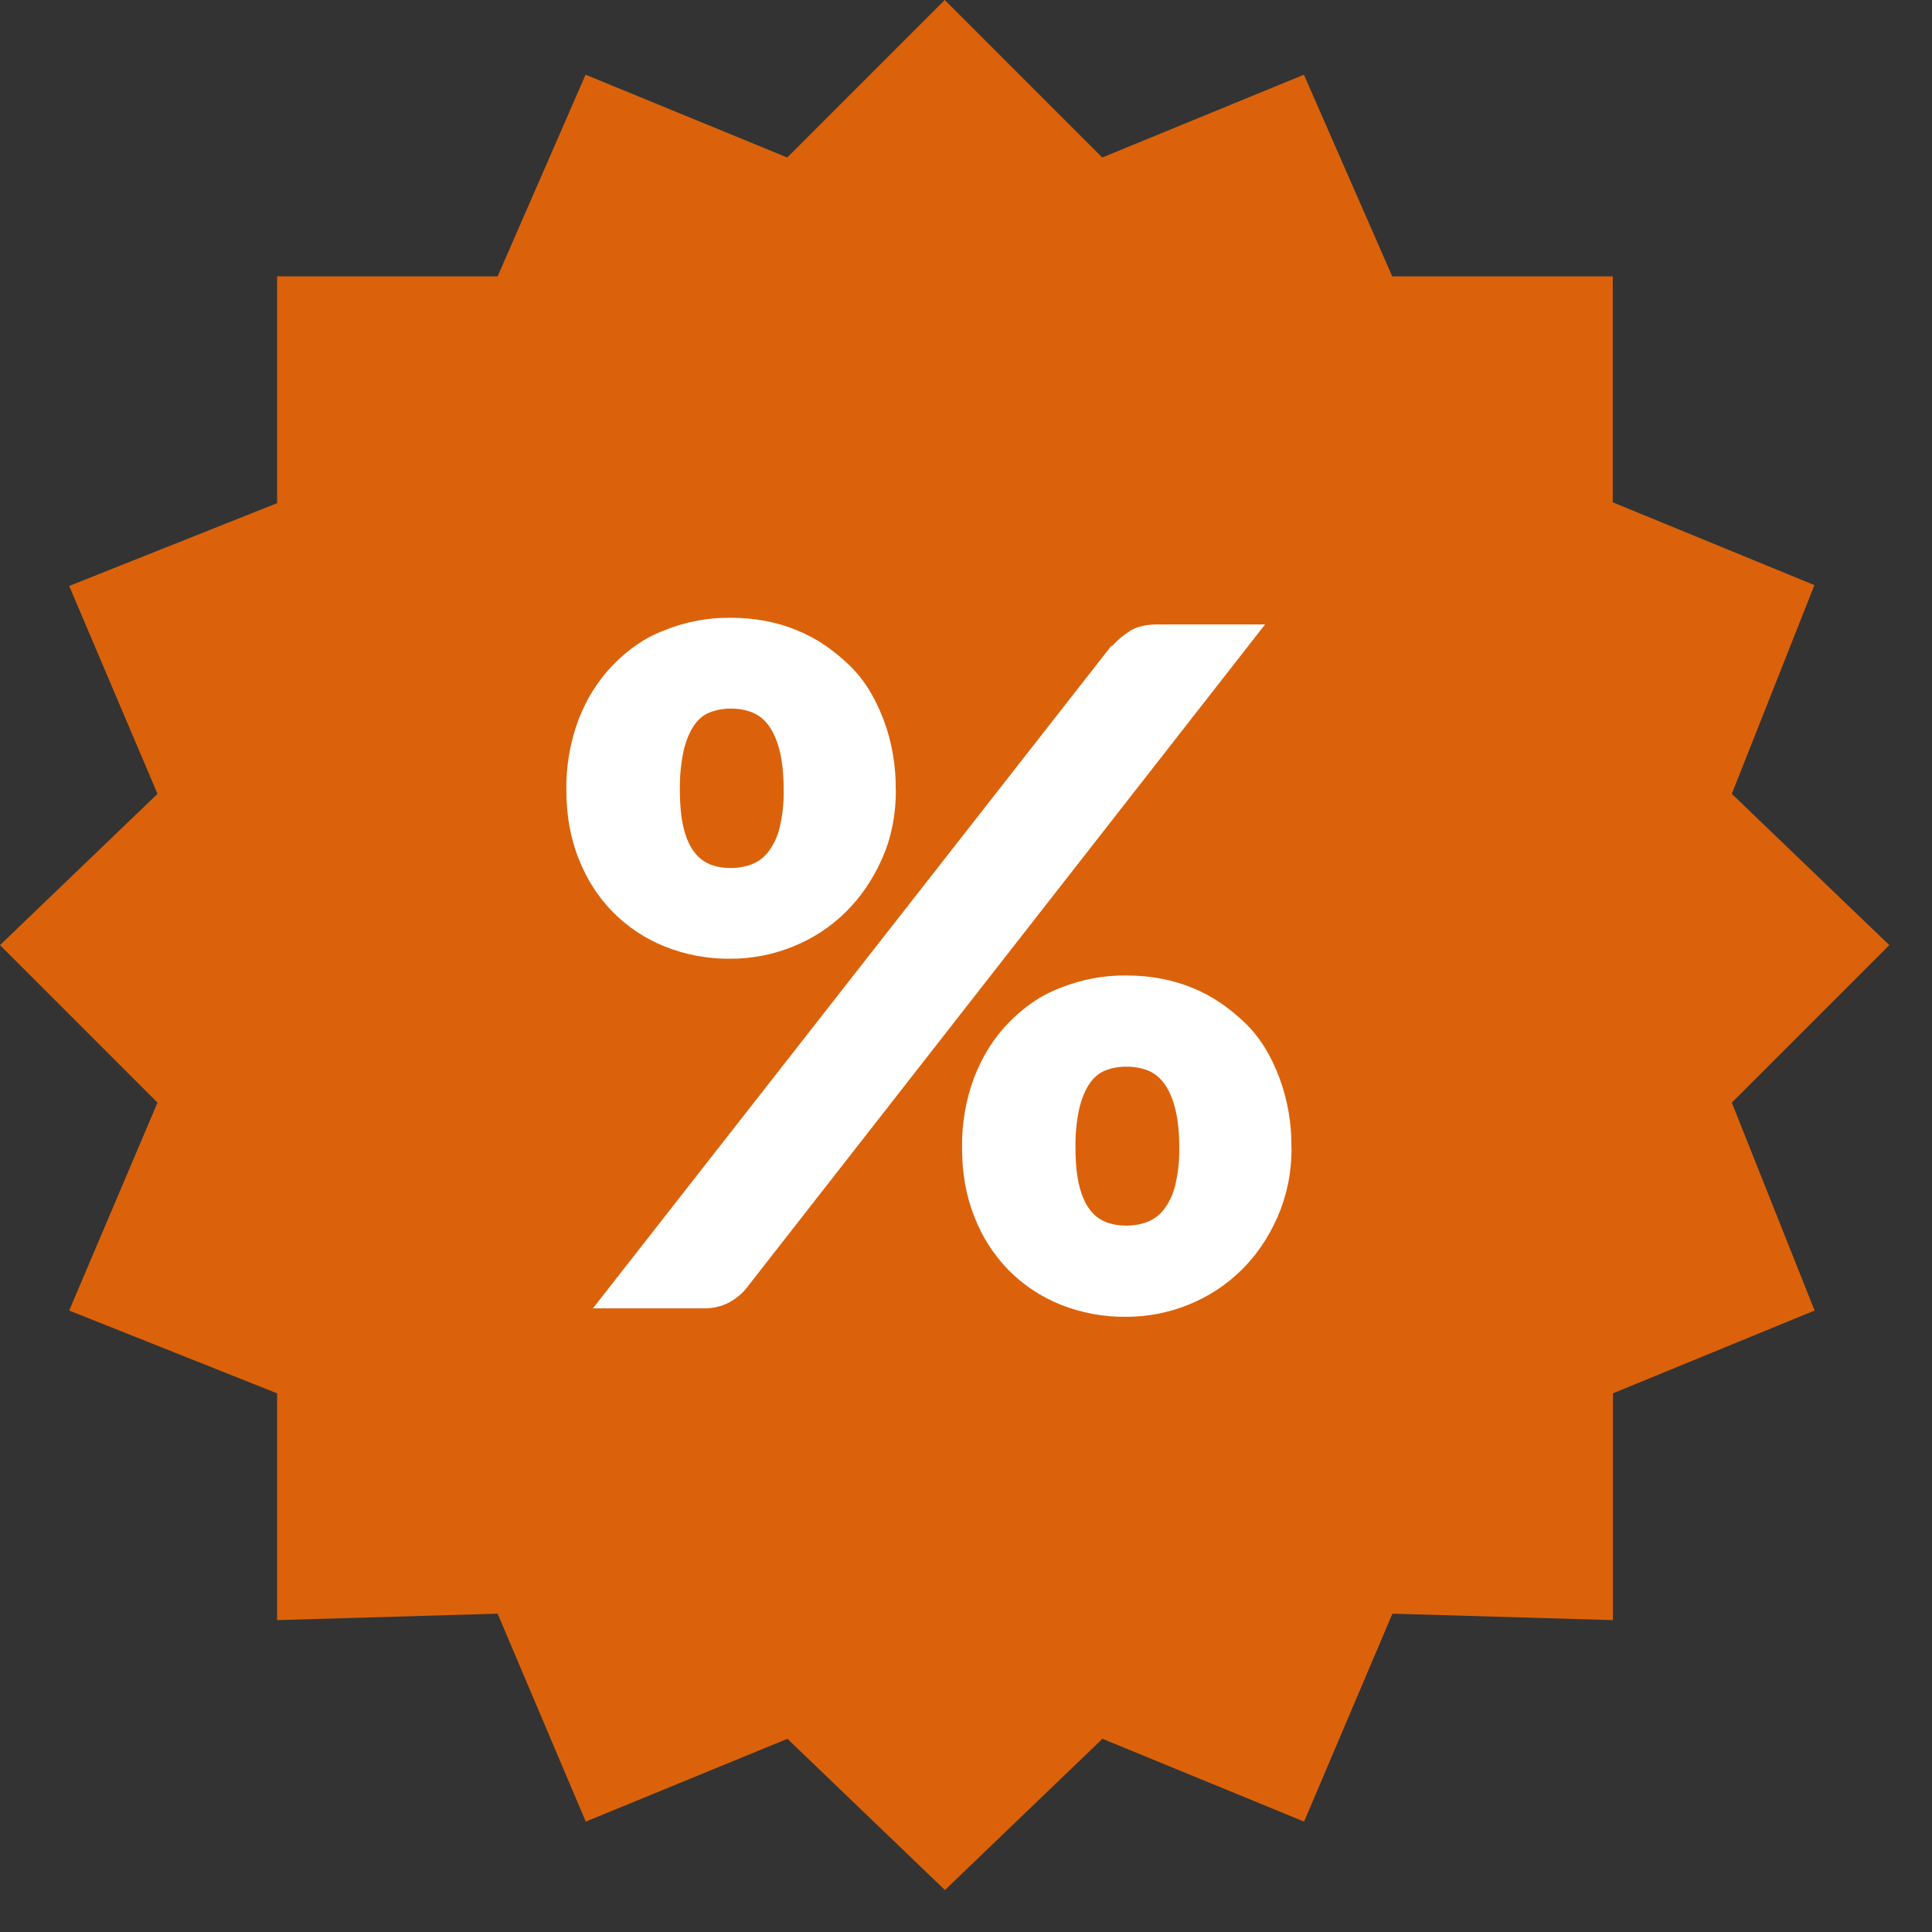
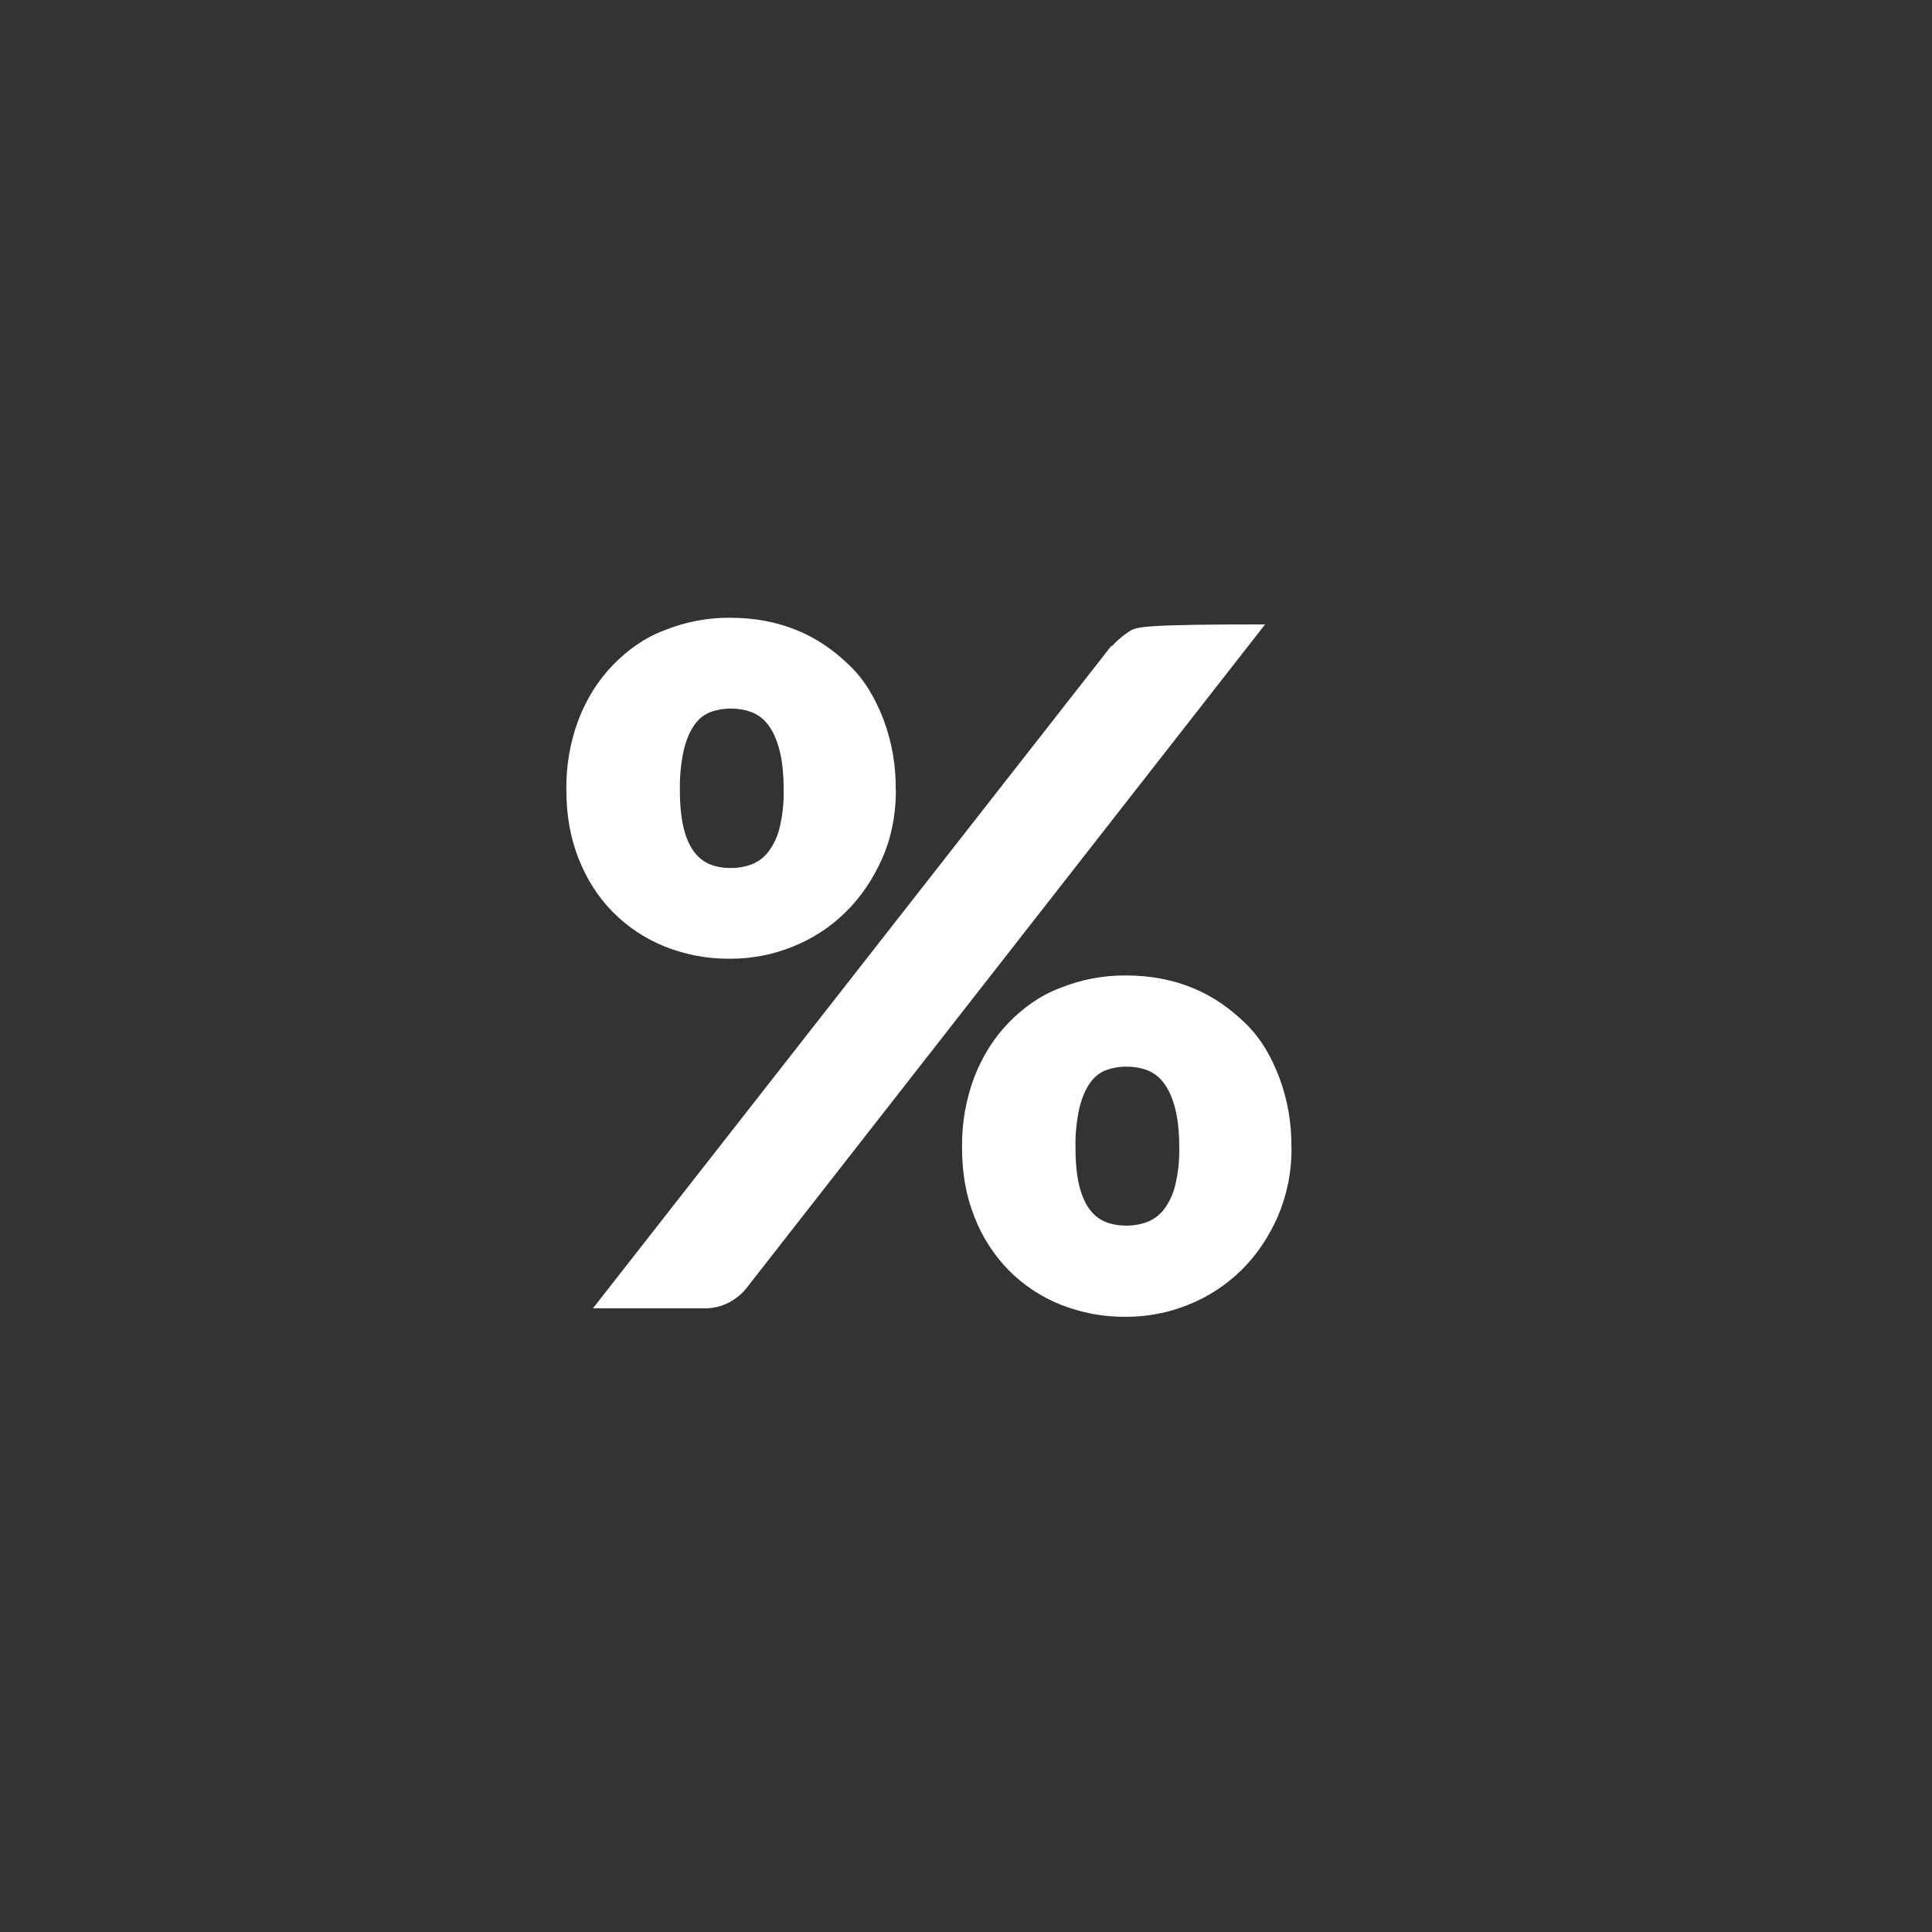
<svg xmlns="http://www.w3.org/2000/svg" width="21" height="21" viewBox="0 0 21 21" fill="none">
  <rect x="0" y="0" width="21" height="21" fill="#333333" stroke="none" />
-   <path d="M19.722 6.36L17.53 5.46V3.004H15.133L14.173 0.812L11.981 1.712L10.269 0L8.557 1.712L6.365 0.812L5.409 3.004H3.012V5.469L0.752 6.369L1.712 8.629L0 10.273L1.712 11.985L0.752 14.245L3.012 15.145V17.61L5.409 17.54L6.367 19.8L8.559 18.9L10.271 20.544L11.983 18.9L14.175 19.8L15.135 17.54L17.532 17.61V15.145L19.724 14.245L18.824 11.985L20.536 10.273L18.824 8.629L19.722 6.36Z" fill="#DB620A" />
-   <path fill-rule="evenodd" clip-rule="evenodd" d="M9.738 8.588C9.738 8.86 9.688 9.108 9.588 9.333C9.488 9.558 9.358 9.75 9.193 9.913C9.028 10.076 8.838 10.2 8.621 10.288C8.404 10.376 8.177 10.421 7.941 10.421C7.696 10.424 7.453 10.379 7.225 10.288C7.013 10.203 6.821 10.075 6.661 9.913C6.501 9.751 6.378 9.558 6.289 9.333C6.2 9.108 6.156 8.86 6.156 8.588C6.152 8.326 6.197 8.065 6.289 7.82C6.379 7.59 6.502 7.394 6.661 7.23C6.82 7.066 7.008 6.93 7.225 6.85C7.452 6.758 7.696 6.712 7.941 6.715C8.201 6.715 8.441 6.76 8.661 6.85C8.881 6.94 9.061 7.067 9.231 7.23C9.401 7.393 9.514 7.59 9.603 7.82C9.695 8.065 9.74 8.326 9.736 8.588H9.738ZM8.518 8.588C8.518 8.415 8.503 8.271 8.474 8.158C8.445 8.045 8.404 7.953 8.354 7.885C8.304 7.817 8.242 7.769 8.172 7.742C8.102 7.715 8.026 7.702 7.944 7.702C7.862 7.702 7.787 7.716 7.718 7.742C7.649 7.768 7.591 7.817 7.544 7.885C7.497 7.953 7.458 8.045 7.431 8.158C7.401 8.3 7.387 8.444 7.39 8.589C7.39 8.752 7.404 8.889 7.43 8.997C7.456 9.105 7.495 9.193 7.543 9.257C7.587 9.318 7.647 9.366 7.717 9.395C7.785 9.422 7.861 9.435 7.943 9.435C8.025 9.435 8.101 9.421 8.171 9.395C8.243 9.366 8.306 9.319 8.353 9.257C8.411 9.179 8.452 9.091 8.474 8.997C8.506 8.863 8.521 8.726 8.518 8.589V8.588ZM12.278 6.861C12.208 6.906 12.144 6.96 12.088 7.022L12.079 7.021L6.445 14.221H7.645C7.742 14.224 7.839 14.202 7.925 14.157C8.002 14.115 8.067 14.062 8.117 13.997L13.751 6.787H12.591C12.458 6.787 12.353 6.811 12.278 6.861ZM14.038 12.476C14.041 12.733 13.99 12.987 13.889 13.223C13.789 13.449 13.659 13.643 13.494 13.805C13.329 13.967 13.139 14.092 12.922 14.18C12.705 14.268 12.478 14.313 12.242 14.313C11.997 14.316 11.754 14.271 11.526 14.18C11.314 14.095 11.122 13.967 10.962 13.805C10.8 13.638 10.673 13.44 10.59 13.223C10.5 12.997 10.457 12.748 10.457 12.476C10.453 12.214 10.498 11.954 10.59 11.708C10.68 11.478 10.803 11.282 10.962 11.118C11.121 10.954 11.309 10.818 11.526 10.738C11.753 10.646 11.997 10.6 12.242 10.603C12.502 10.603 12.742 10.648 12.962 10.738C13.182 10.828 13.362 10.955 13.532 11.118C13.702 11.281 13.815 11.478 13.904 11.708C13.996 11.954 14.041 12.214 14.037 12.476H14.038ZM12.774 12.05C12.803 12.164 12.818 12.306 12.818 12.476C12.821 12.613 12.806 12.75 12.774 12.884C12.752 12.978 12.711 13.066 12.653 13.144C12.606 13.206 12.543 13.253 12.471 13.282C12.401 13.308 12.325 13.322 12.243 13.322C12.161 13.322 12.085 13.309 12.017 13.282C11.947 13.253 11.887 13.206 11.843 13.144C11.795 13.08 11.756 12.992 11.73 12.884C11.704 12.776 11.69 12.639 11.69 12.476C11.687 12.333 11.701 12.19 11.731 12.05C11.758 11.937 11.797 11.845 11.844 11.777C11.891 11.709 11.949 11.66 12.018 11.634C12.087 11.608 12.162 11.594 12.244 11.594C12.326 11.594 12.402 11.607 12.472 11.634C12.542 11.661 12.604 11.709 12.654 11.777C12.704 11.845 12.745 11.936 12.774 12.05Z" fill="white" />
+   <path fill-rule="evenodd" clip-rule="evenodd" d="M9.738 8.588C9.738 8.86 9.688 9.108 9.588 9.333C9.488 9.558 9.358 9.75 9.193 9.913C9.028 10.076 8.838 10.2 8.621 10.288C8.404 10.376 8.177 10.421 7.941 10.421C7.696 10.424 7.453 10.379 7.225 10.288C7.013 10.203 6.821 10.075 6.661 9.913C6.501 9.751 6.378 9.558 6.289 9.333C6.2 9.108 6.156 8.86 6.156 8.588C6.152 8.326 6.197 8.065 6.289 7.82C6.379 7.59 6.502 7.394 6.661 7.23C6.82 7.066 7.008 6.93 7.225 6.85C7.452 6.758 7.696 6.712 7.941 6.715C8.201 6.715 8.441 6.76 8.661 6.85C8.881 6.94 9.061 7.067 9.231 7.23C9.401 7.393 9.514 7.59 9.603 7.82C9.695 8.065 9.74 8.326 9.736 8.588H9.738ZM8.518 8.588C8.518 8.415 8.503 8.271 8.474 8.158C8.445 8.045 8.404 7.953 8.354 7.885C8.304 7.817 8.242 7.769 8.172 7.742C8.102 7.715 8.026 7.702 7.944 7.702C7.862 7.702 7.787 7.716 7.718 7.742C7.649 7.768 7.591 7.817 7.544 7.885C7.497 7.953 7.458 8.045 7.431 8.158C7.401 8.3 7.387 8.444 7.39 8.589C7.39 8.752 7.404 8.889 7.43 8.997C7.456 9.105 7.495 9.193 7.543 9.257C7.587 9.318 7.647 9.366 7.717 9.395C7.785 9.422 7.861 9.435 7.943 9.435C8.025 9.435 8.101 9.421 8.171 9.395C8.243 9.366 8.306 9.319 8.353 9.257C8.411 9.179 8.452 9.091 8.474 8.997C8.506 8.863 8.521 8.726 8.518 8.589V8.588ZM12.278 6.861C12.208 6.906 12.144 6.96 12.088 7.022L12.079 7.021L6.445 14.221H7.645C7.742 14.224 7.839 14.202 7.925 14.157C8.002 14.115 8.067 14.062 8.117 13.997L13.751 6.787C12.458 6.787 12.353 6.811 12.278 6.861ZM14.038 12.476C14.041 12.733 13.99 12.987 13.889 13.223C13.789 13.449 13.659 13.643 13.494 13.805C13.329 13.967 13.139 14.092 12.922 14.18C12.705 14.268 12.478 14.313 12.242 14.313C11.997 14.316 11.754 14.271 11.526 14.18C11.314 14.095 11.122 13.967 10.962 13.805C10.8 13.638 10.673 13.44 10.59 13.223C10.5 12.997 10.457 12.748 10.457 12.476C10.453 12.214 10.498 11.954 10.59 11.708C10.68 11.478 10.803 11.282 10.962 11.118C11.121 10.954 11.309 10.818 11.526 10.738C11.753 10.646 11.997 10.6 12.242 10.603C12.502 10.603 12.742 10.648 12.962 10.738C13.182 10.828 13.362 10.955 13.532 11.118C13.702 11.281 13.815 11.478 13.904 11.708C13.996 11.954 14.041 12.214 14.037 12.476H14.038ZM12.774 12.05C12.803 12.164 12.818 12.306 12.818 12.476C12.821 12.613 12.806 12.75 12.774 12.884C12.752 12.978 12.711 13.066 12.653 13.144C12.606 13.206 12.543 13.253 12.471 13.282C12.401 13.308 12.325 13.322 12.243 13.322C12.161 13.322 12.085 13.309 12.017 13.282C11.947 13.253 11.887 13.206 11.843 13.144C11.795 13.08 11.756 12.992 11.73 12.884C11.704 12.776 11.69 12.639 11.69 12.476C11.687 12.333 11.701 12.19 11.731 12.05C11.758 11.937 11.797 11.845 11.844 11.777C11.891 11.709 11.949 11.66 12.018 11.634C12.087 11.608 12.162 11.594 12.244 11.594C12.326 11.594 12.402 11.607 12.472 11.634C12.542 11.661 12.604 11.709 12.654 11.777C12.704 11.845 12.745 11.936 12.774 12.05Z" fill="white" />
</svg>